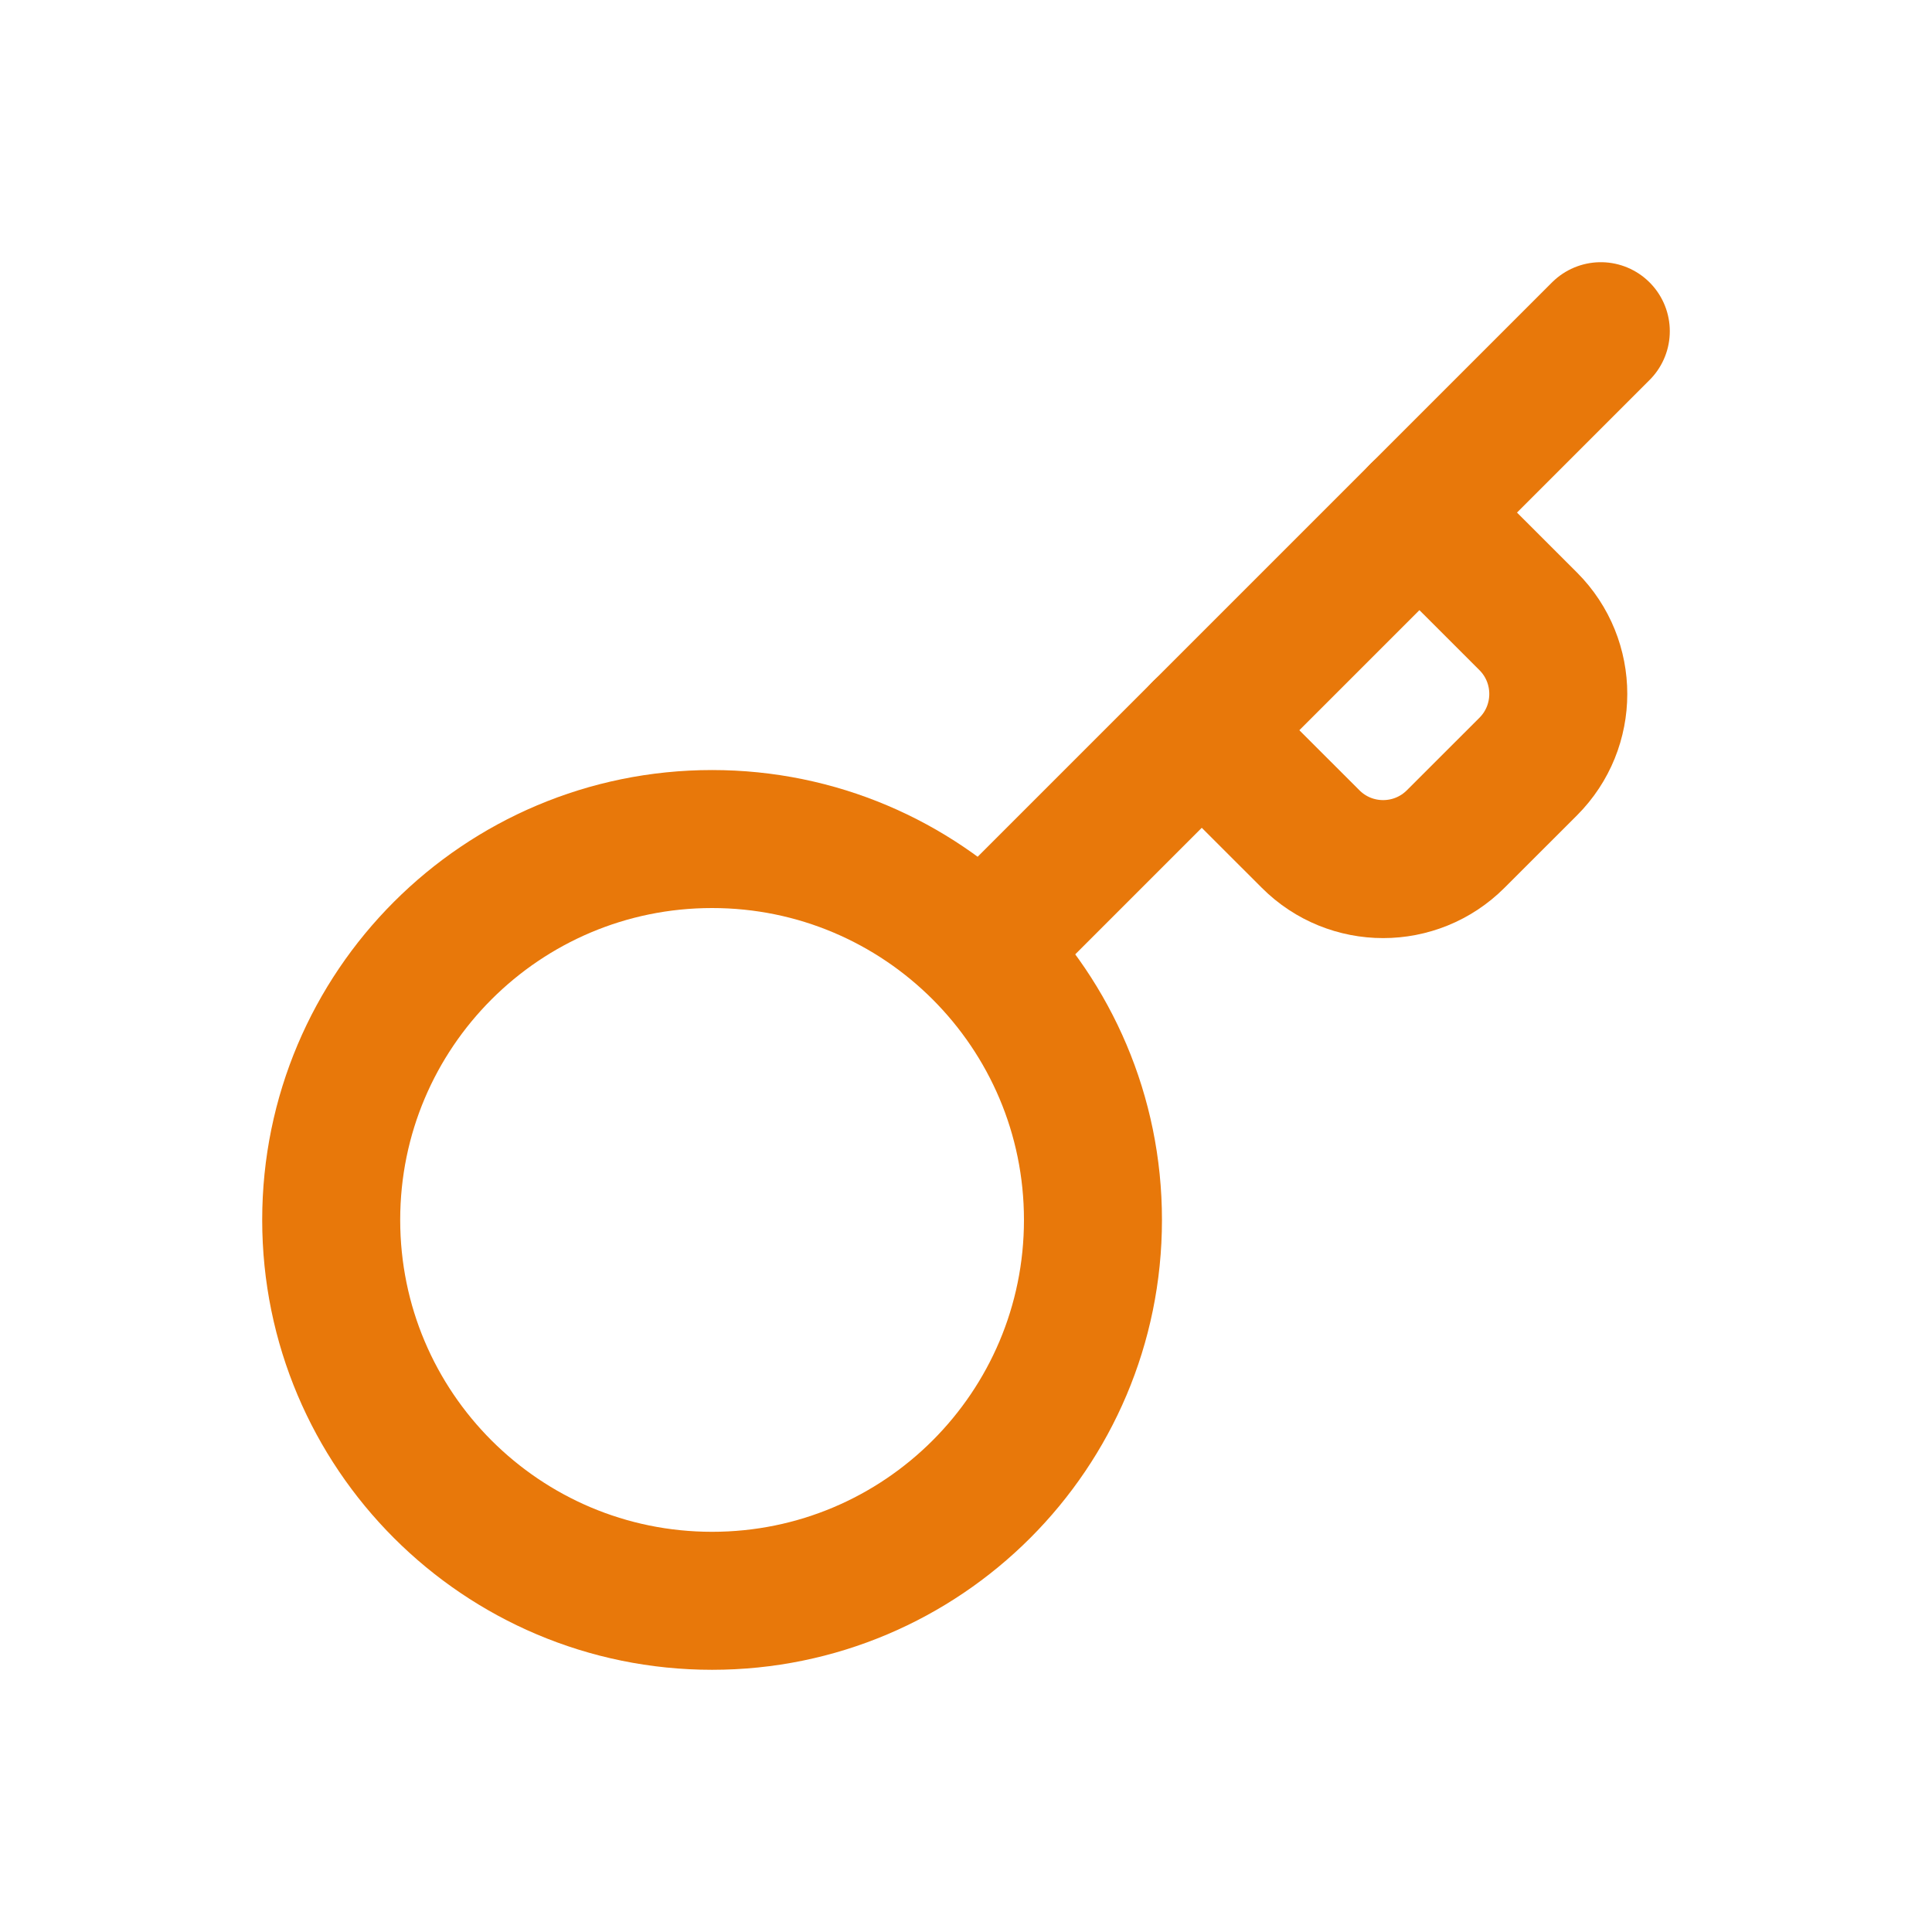
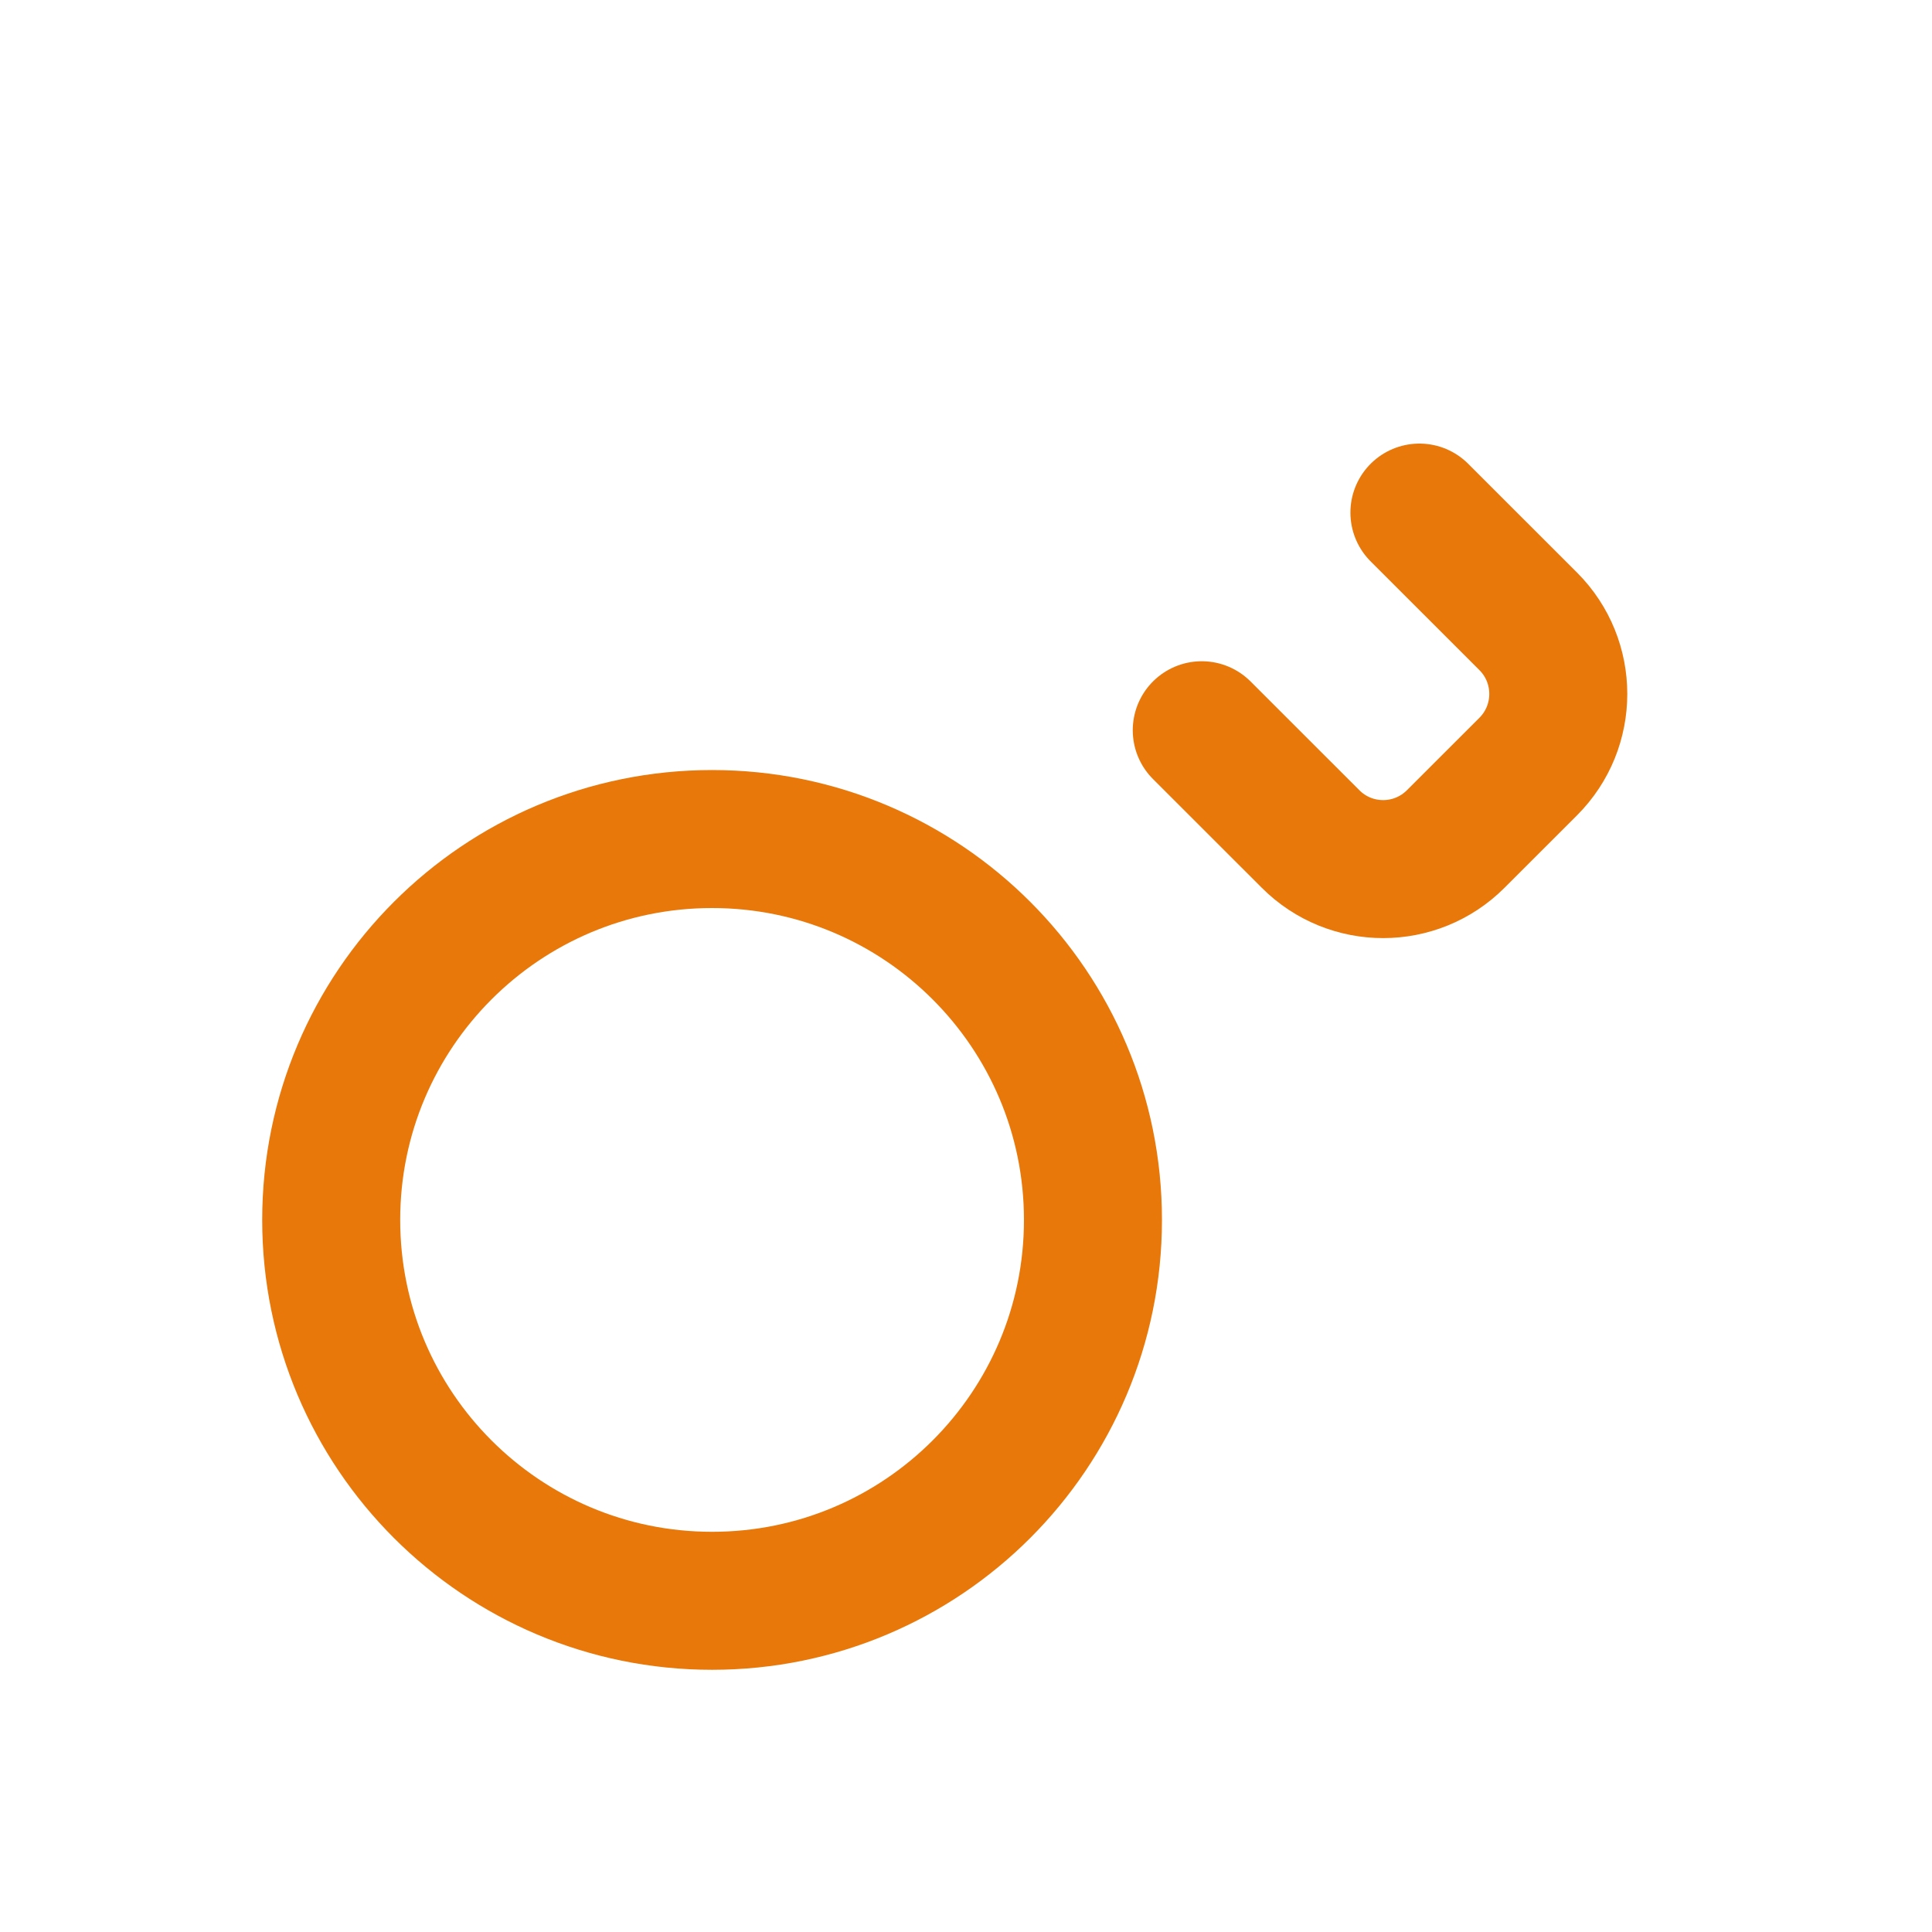
<svg xmlns="http://www.w3.org/2000/svg" width="35" height="35" viewBox="0 0 35 35" fill="none">
-   <path d="M17.829 17.171L29 6" stroke="#E8780A" stroke-width="2.5" stroke-linecap="round" stroke-linejoin="round" />
  <path d="M12.9 15.2C16.711 15.2 19.8 18.289 19.8 22.1C19.8 25.911 16.711 29 12.9 29C9.089 29 6 25.911 6 22.1C6 18.289 9.089 15.2 12.9 15.2Z" stroke="#E8780A" stroke-width="2.5" />
  <path d="M21.771 13.229L23.743 15.2V15.2C24.468 15.926 25.645 15.926 26.371 15.2L27.686 13.886C28.411 13.16 28.411 11.983 27.686 11.257V11.257L25.714 9.286" stroke="#E8780A" stroke-width="2.5" stroke-linecap="round" stroke-linejoin="round" />
</svg>